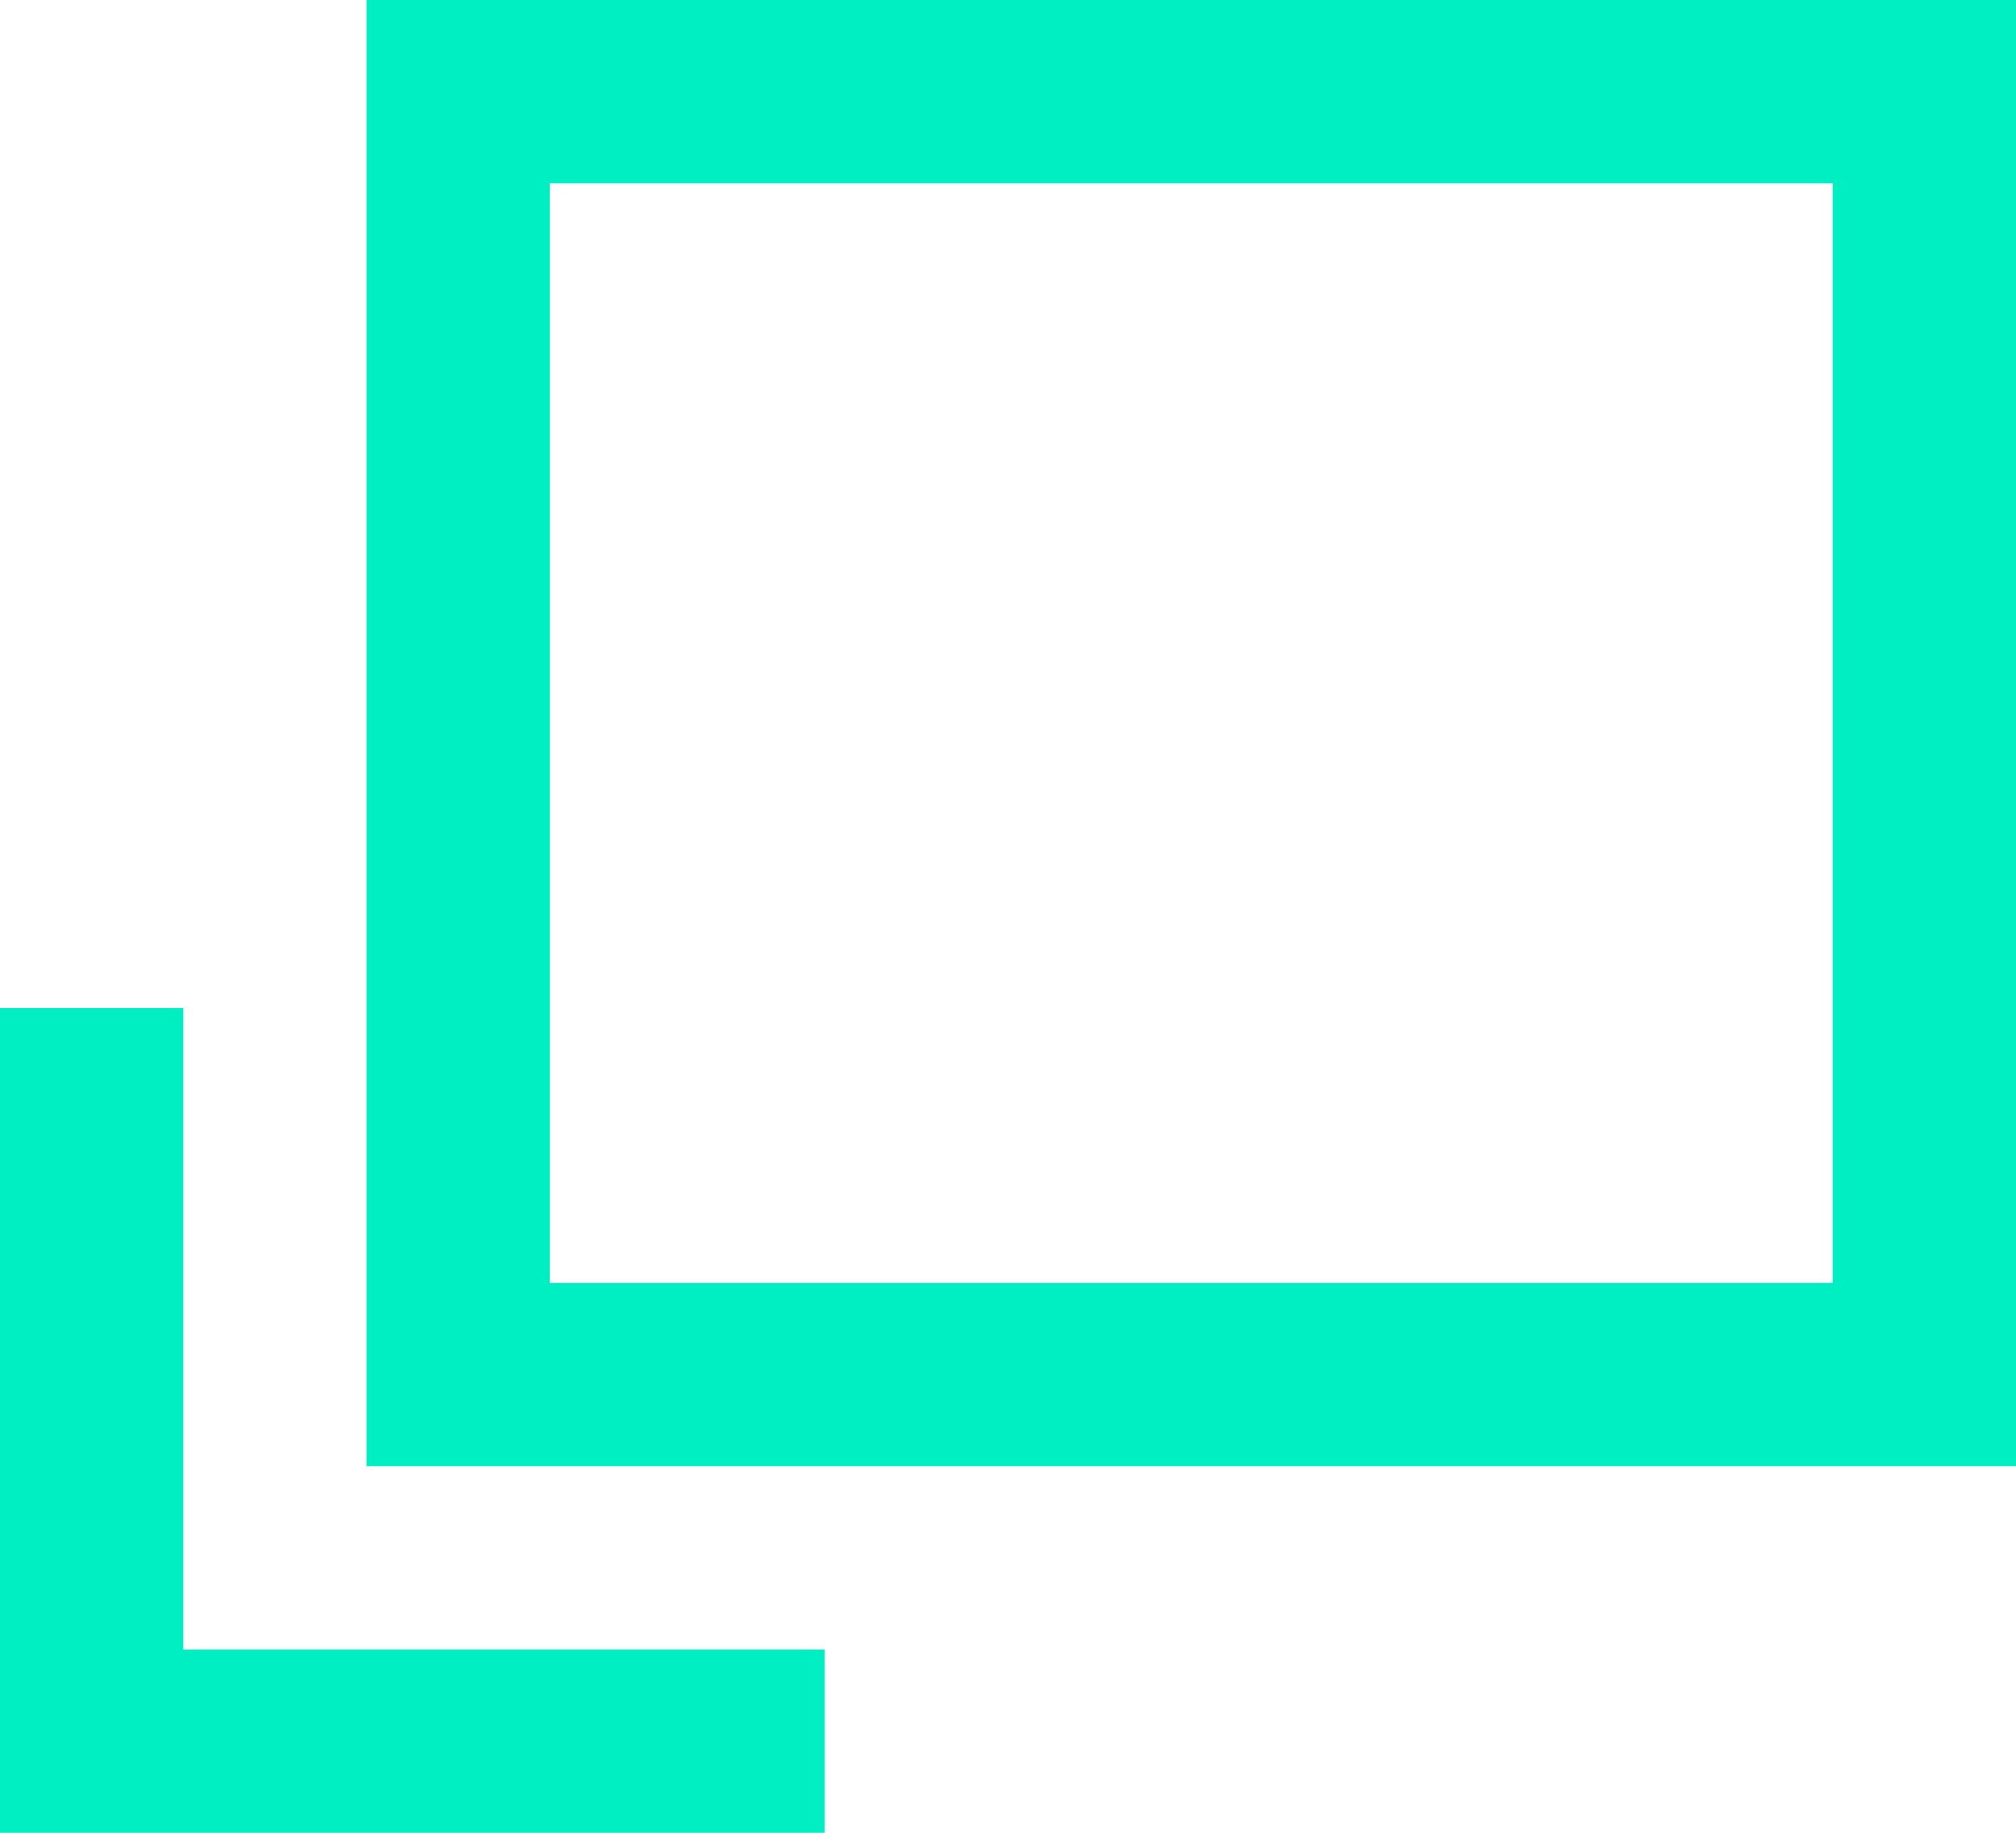
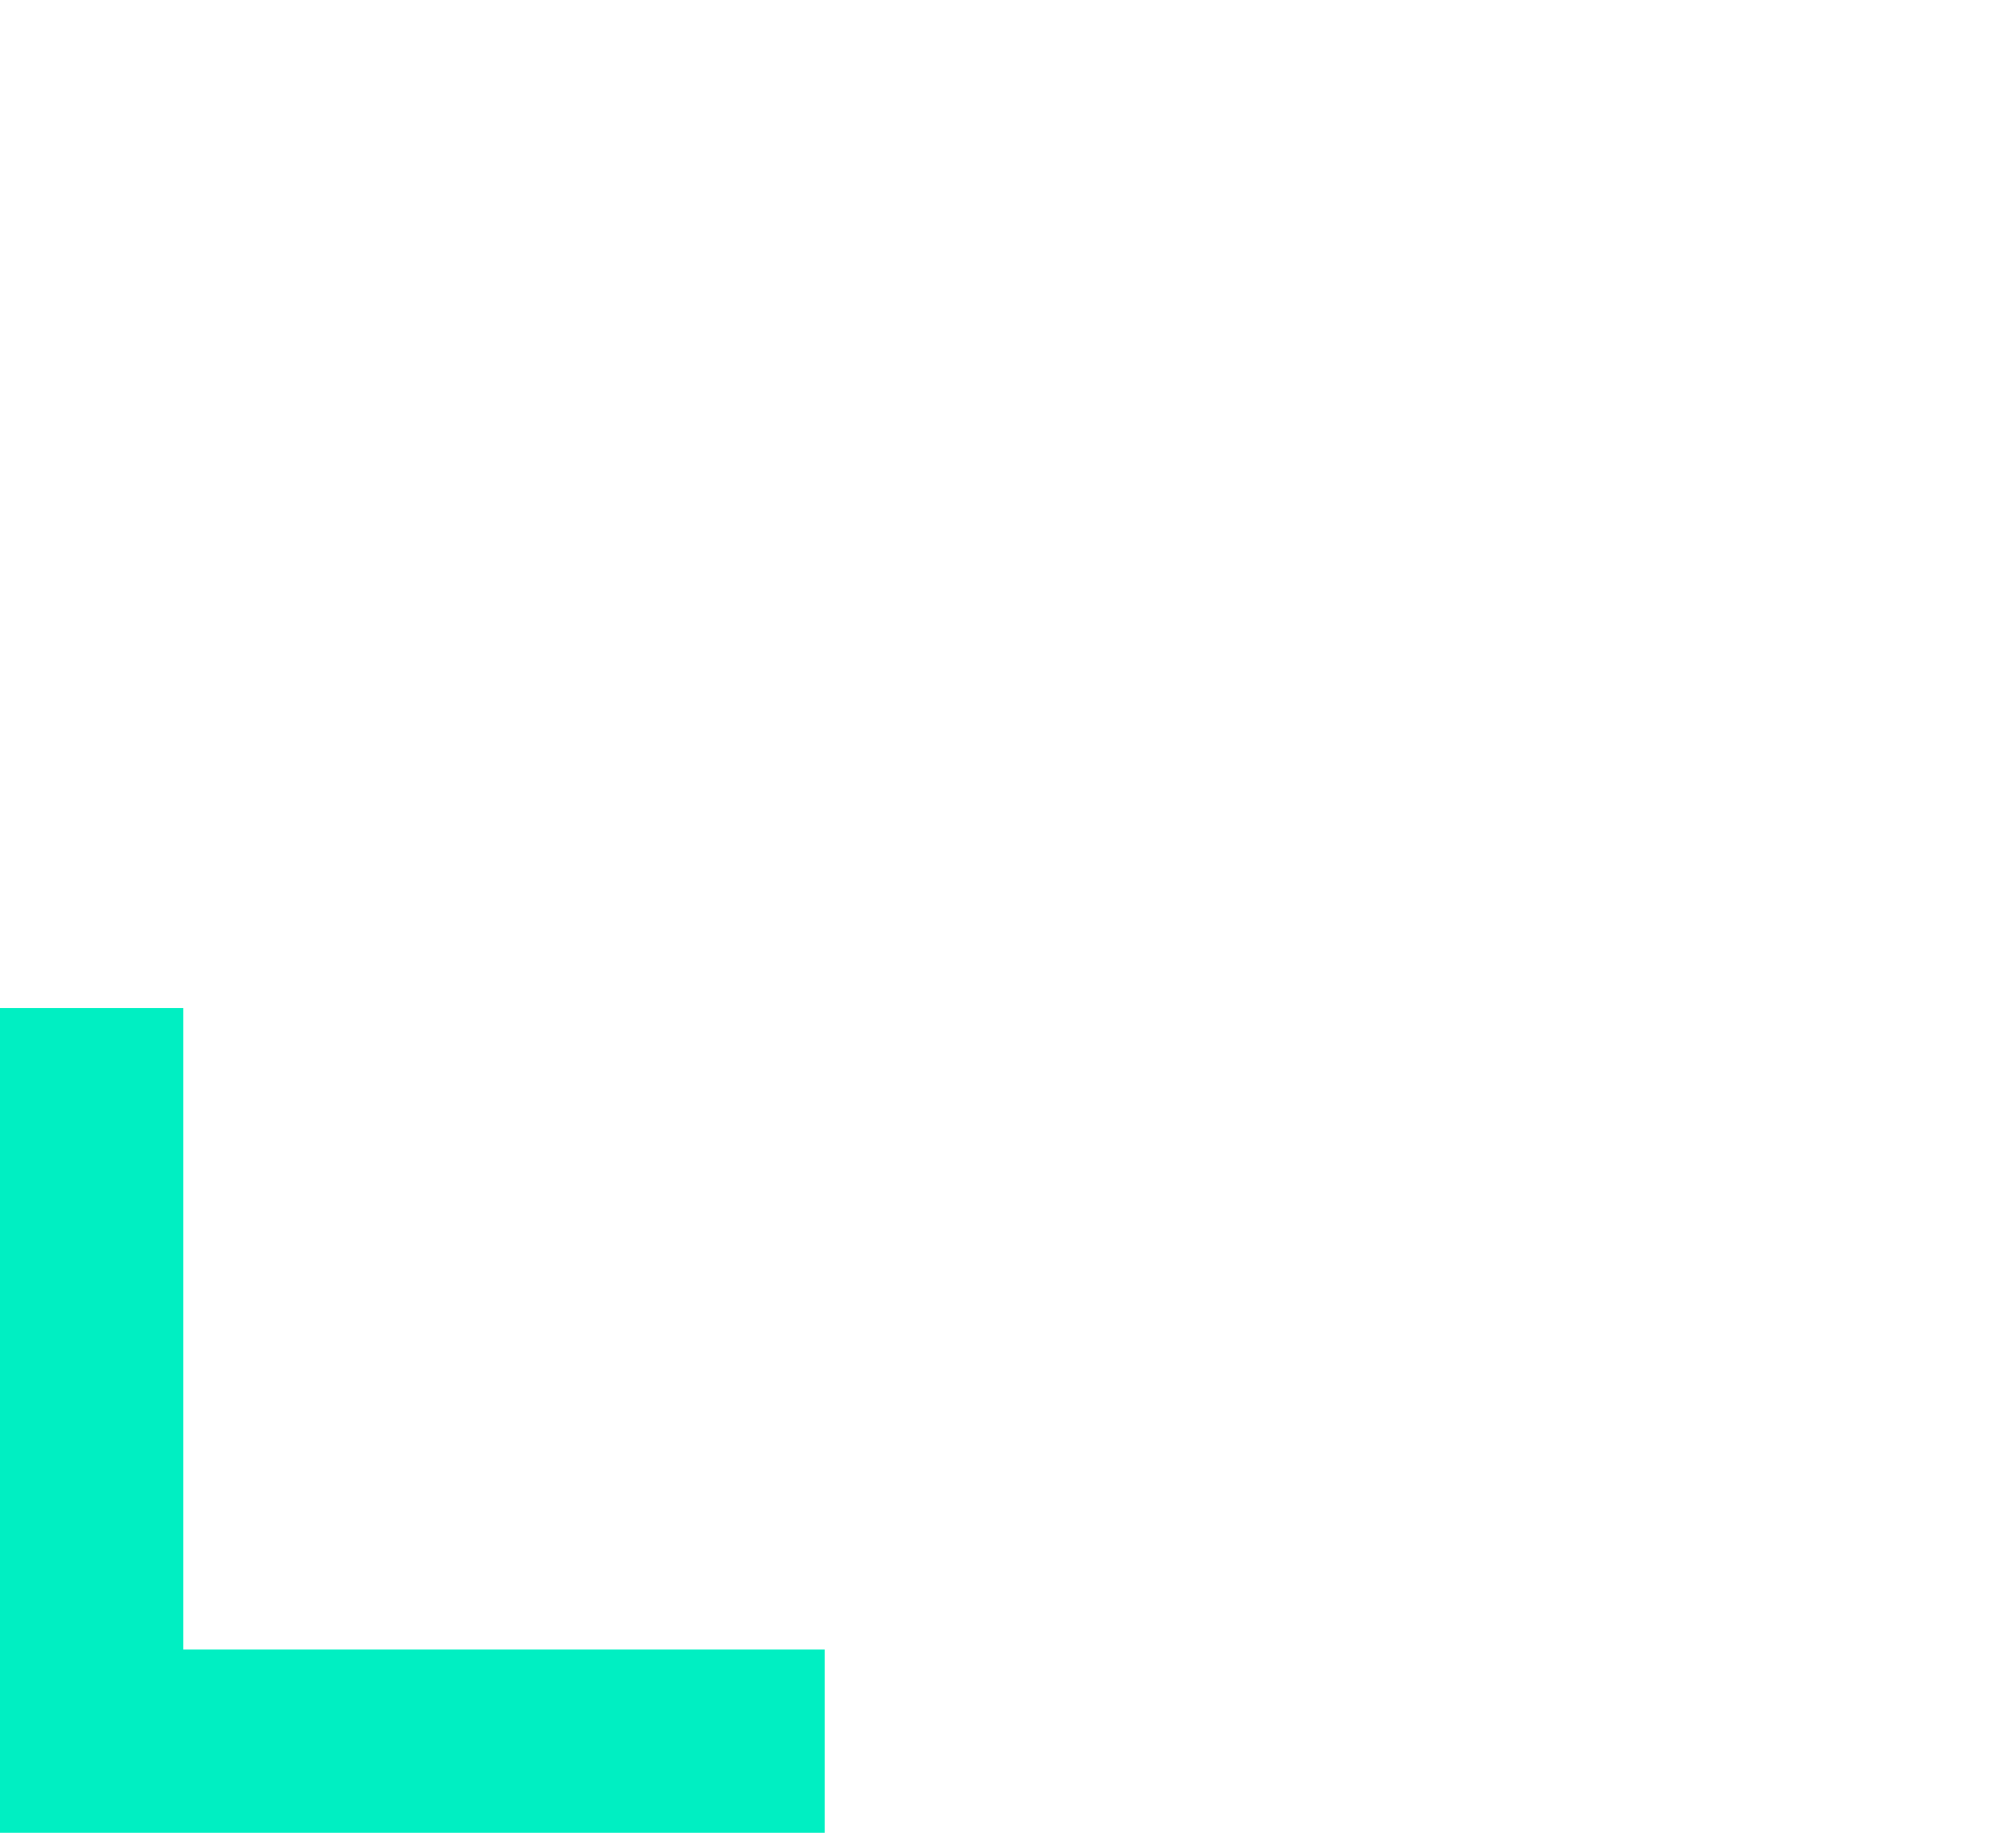
<svg xmlns="http://www.w3.org/2000/svg" id="a" viewBox="0 0 22 20">
  <defs>
    <style>.b{fill:none;stroke:#00efc2;stroke-miterlimit:10;stroke-width:2px;}</style>
  </defs>
-   <rect class="b" x="5" y="1" width="16" height="14" />
  <polyline class="b" points="1 11 1 19 9 19" />
</svg>